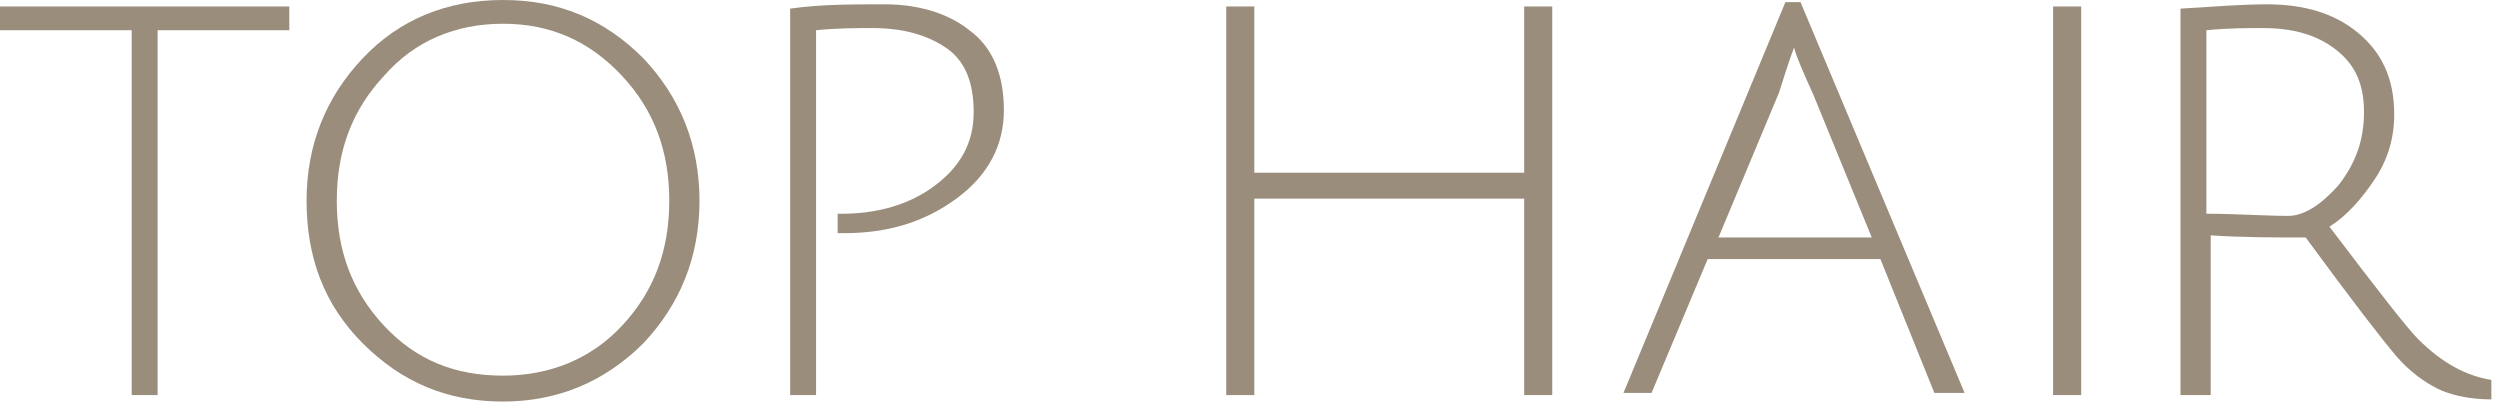
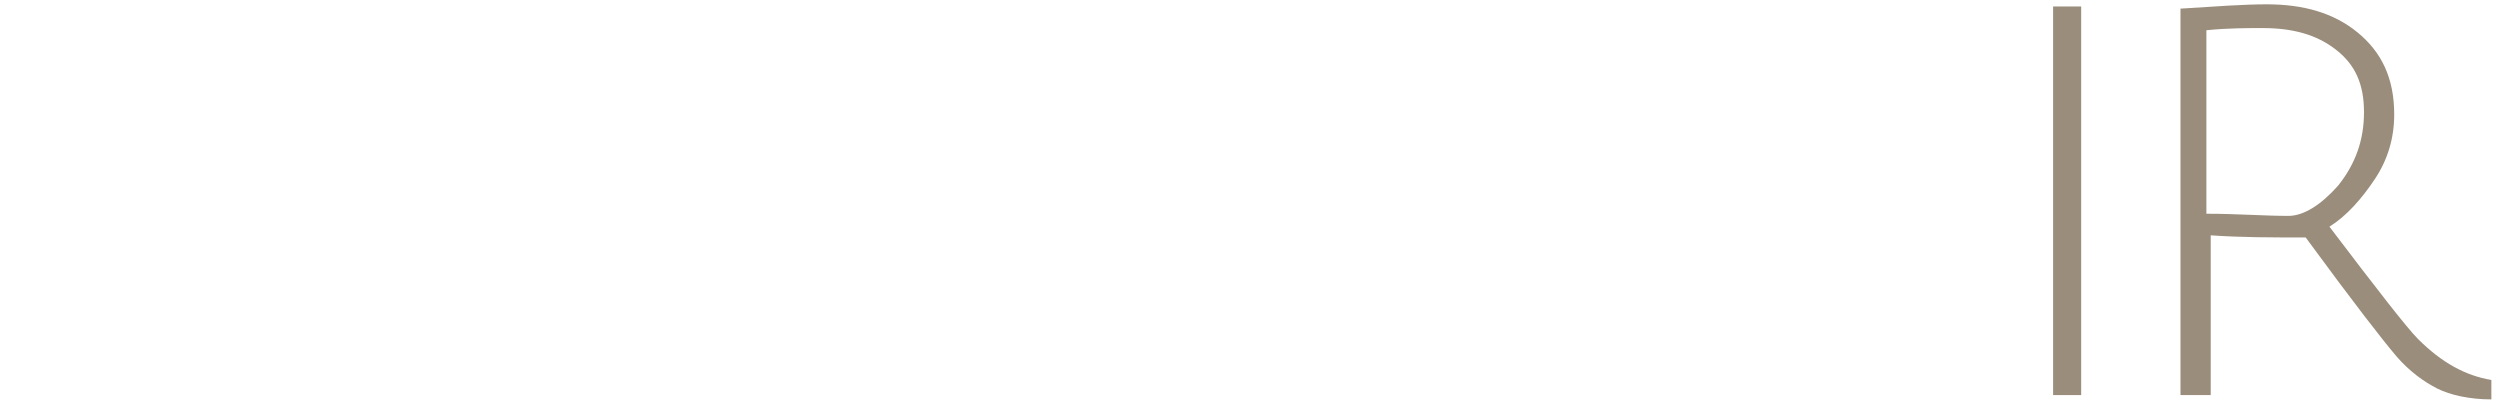
<svg xmlns="http://www.w3.org/2000/svg" id="Layer_1" x="0px" y="0px" viewBox="0 0 115.8 18.7" style="enable-background:new 0 0 115.8 18.7;" xml:space="preserve">
  <style type="text/css">	.st0{fill:#9A8D7C;}</style>
  <g>
-     <polygon class="st0" points="6.1,1.4 0,1.4 0,0.3 13.4,0.3 13.4,1.4 7.3,1.4 7.3,18.3 6.1,18.3  " />
    <g>
-       <path class="st0" d="M23.3,18.6c-2.6,0-4.7-0.9-6.5-2.7s-2.6-4-2.6-6.6c0-2.6,0.9-4.8,2.6-6.6C18.5,0.9,20.7,0,23.3,0   c2.6,0,4.7,0.9,6.5,2.7c1.7,1.8,2.6,4,2.6,6.6c0,2.6-0.9,4.8-2.6,6.6C28,17.7,25.8,18.6,23.3,18.6 M23.3,1.1   c-2.2,0-4.1,0.8-5.5,2.4c-1.5,1.6-2.2,3.5-2.2,5.8c0,2.3,0.7,4.2,2.2,5.8c1.5,1.6,3.3,2.3,5.5,2.3c2.2,0,4.1-0.8,5.5-2.3   c1.5-1.6,2.2-3.5,2.2-5.8c0-2.3-0.7-4.2-2.2-5.8C27.3,1.9,25.5,1.1,23.3,1.1" />
-       <path class="st0" d="M36.6,18.3V0.4C38,0.2,39.4,0.2,41,0.2c1.5,0,2.9,0.4,3.9,1.2c1.1,0.8,1.6,2.1,1.6,3.7s-0.7,3-2.2,4.1   c-1.5,1.1-3.2,1.6-5.2,1.6h-0.3V9.9H39c1.6,0,3.1-0.4,4.3-1.3c1.2-0.9,1.8-2,1.8-3.4c0-1.4-0.4-2.4-1.3-3c-0.9-0.6-2-0.9-3.4-0.9   c-0.7,0-1.6,0-2.6,0.1v16.9H36.6z" />
-       <polygon class="st0" points="70.6,18.3 70.6,9.2 58.1,9.2 58.1,18.3 56.8,18.3 56.8,0.3 58.1,0.3 58.1,8 70.6,8 70.6,0.3    71.9,0.3 71.9,18.3   " />
-       <path class="st0" d="M79.1,12l-2.6,6.2h-1.3l7.5-18.1h0.7l7.6,18.1h-1.4L87.1,12H79.1z M83.1,2.2c-0.3,0.8-0.5,1.5-0.7,2.1   L79.6,11h7.1l-2.7-6.6C83.5,3.3,83.2,2.6,83.1,2.2" />
      <rect x="95.1" y="0.3" class="st0" width="1.3" height="18" />
      <path class="st0" d="M101,18.3V0.4c1.6-0.1,2.9-0.2,4-0.2c1.7,0,3.1,0.4,4.2,1.3c1.1,0.9,1.7,2.1,1.7,3.8c0,1.1-0.3,2.1-0.9,3   c-0.6,0.9-1.3,1.7-2.1,2.2c2.2,2.9,3.6,4.7,4.1,5.2c1.1,1.1,2.2,1.7,3.4,1.9l0,0.9c-1,0-1.9-0.2-2.5-0.5c-0.6-0.3-1.3-0.8-1.9-1.5   c-0.6-0.7-2-2.5-4.2-5.5c-1.5,0-3,0-4.4-0.1v7.4H101z M106,10c0.7,0,1.5-0.5,2.3-1.4c0.8-1,1.2-2.1,1.2-3.4c0-1.3-0.4-2.2-1.3-2.9   c-0.9-0.7-2-1-3.4-1c-0.7,0-1.6,0-2.6,0.1v8.5C103.6,9.9,104.9,10,106,10" />
    </g>
  </g>
</svg>